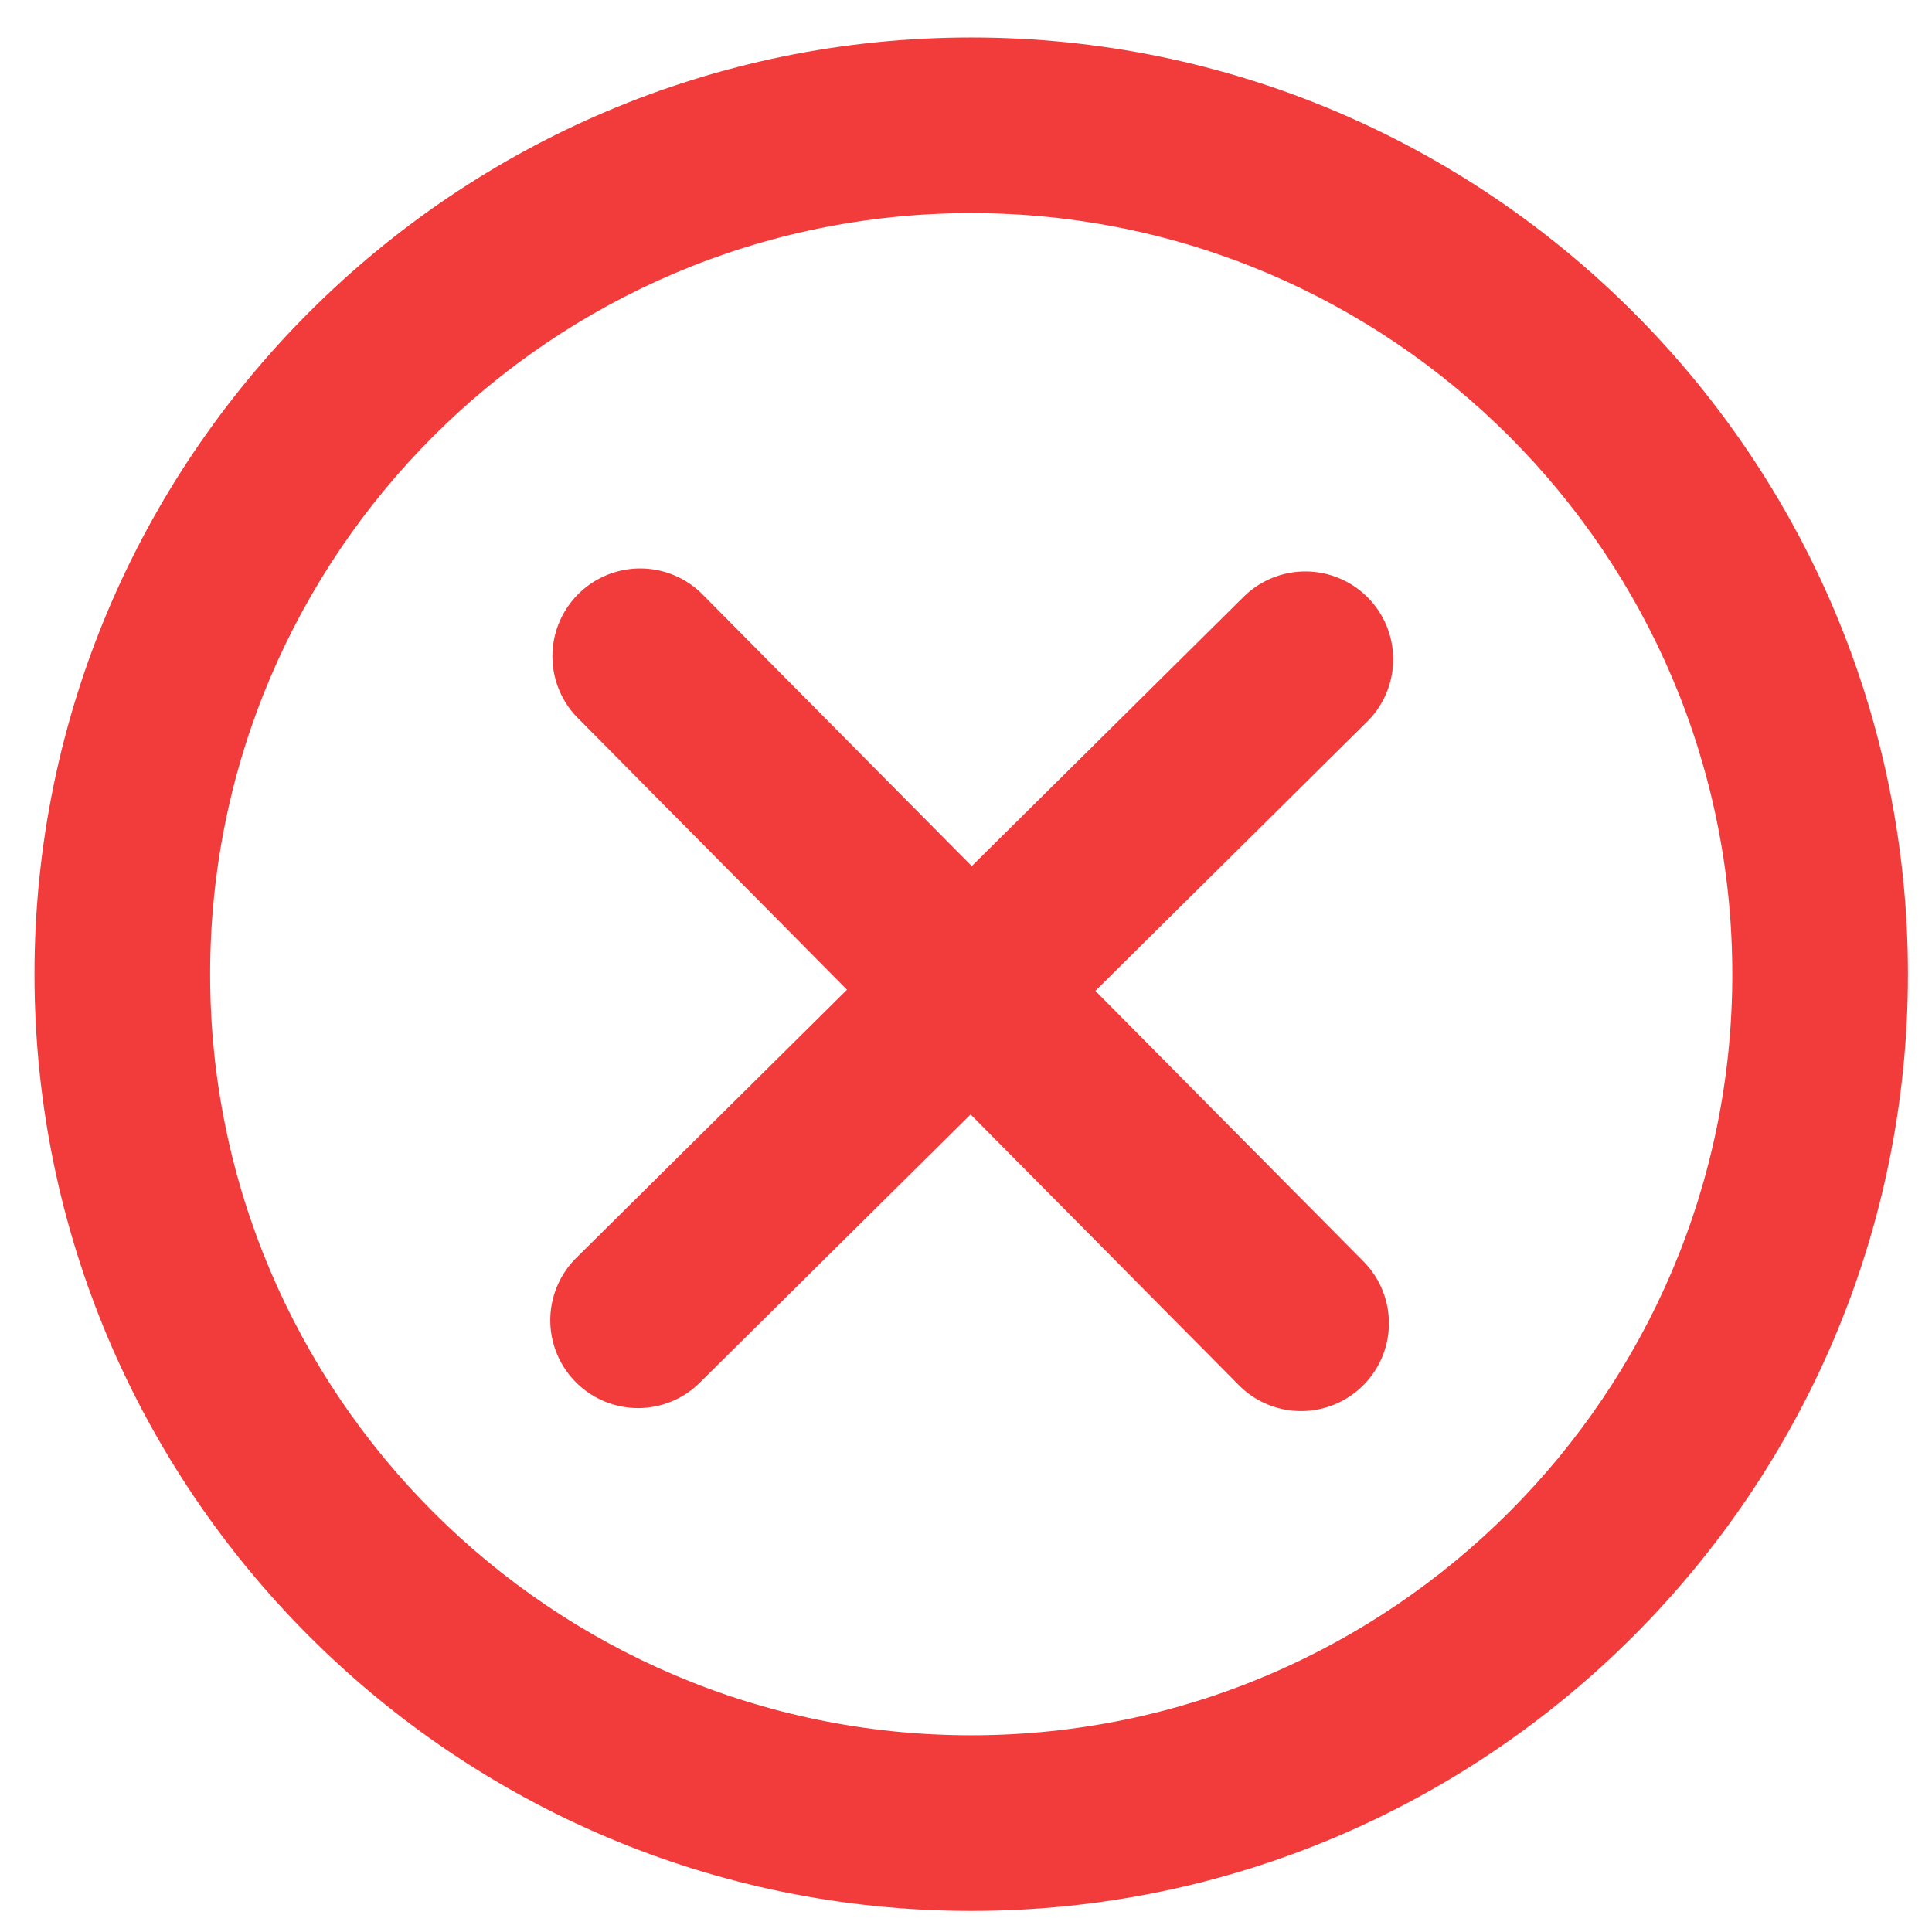
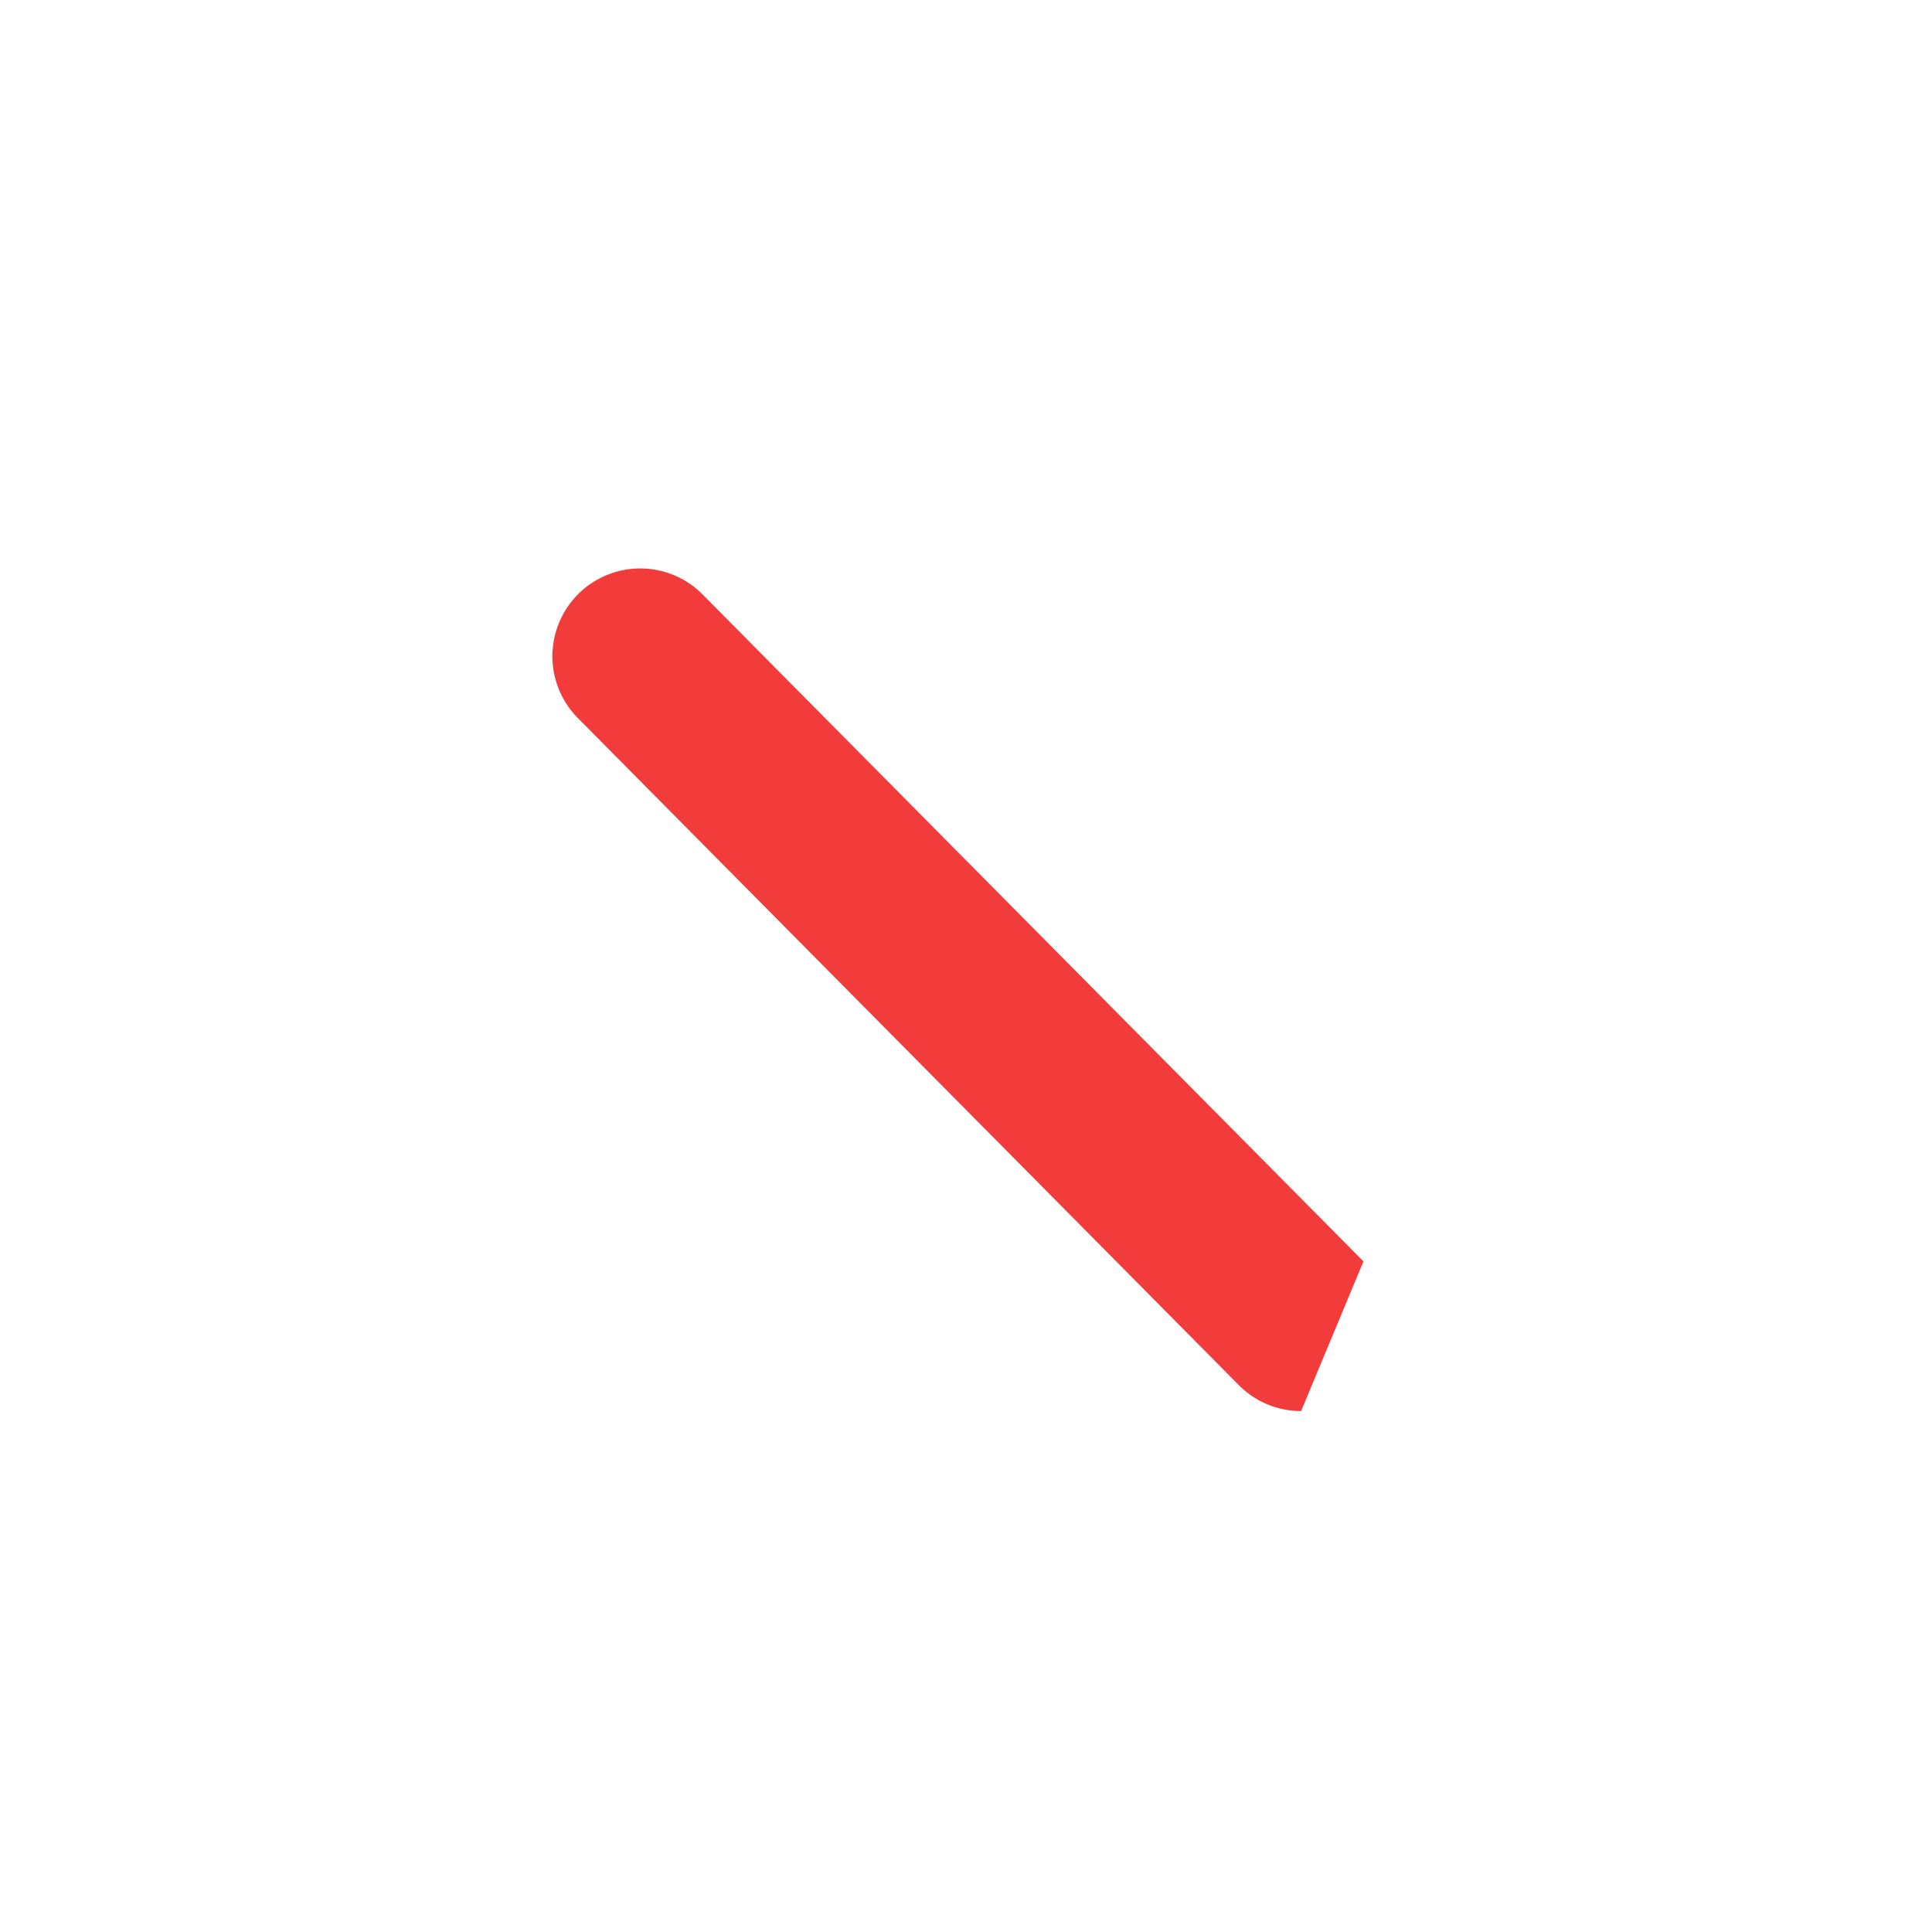
<svg xmlns="http://www.w3.org/2000/svg" class="icon" height="1024" viewBox="0 0 1024 1024" version="1.1" width="1024">
-   <path d="M514.762 1012.829c-273.749 0-496.485-222.736-496.485-496.485s222.736-496.485 496.485-496.485 496.485 222.736 496.485 496.485-222.736 496.485-496.485 496.485z m0-899.879c-222.425 0-403.394 180.969-403.394 403.394s180.969 403.394 403.394 403.394 403.394-180.969 403.394-403.394-180.969-403.394-403.394-403.394z" fill="#F23C3C" />
-   <path d="M689.617 747.892c-11.978 0-23.955-4.592-33.047-13.777L306.797 381.114a46.545 46.545 0 1 1 66.126-65.505l349.743 352.97a46.545 46.545 0 0 1-33.047 79.313z" fill="#F23C3C" />
-   <path d="M338.168 746.31a46.545 46.545 0 0 1-32.737-79.593l353.156-349.836a46.545 46.545 0 1 1 65.505 66.126L370.936 732.812c-9.061 8.999-20.914 13.498-32.768 13.498z" fill="#F23C3C" />
+   <path d="M689.617 747.892c-11.978 0-23.955-4.592-33.047-13.777L306.797 381.114a46.545 46.545 0 1 1 66.126-65.505l349.743 352.97z" fill="#F23C3C" />
</svg>